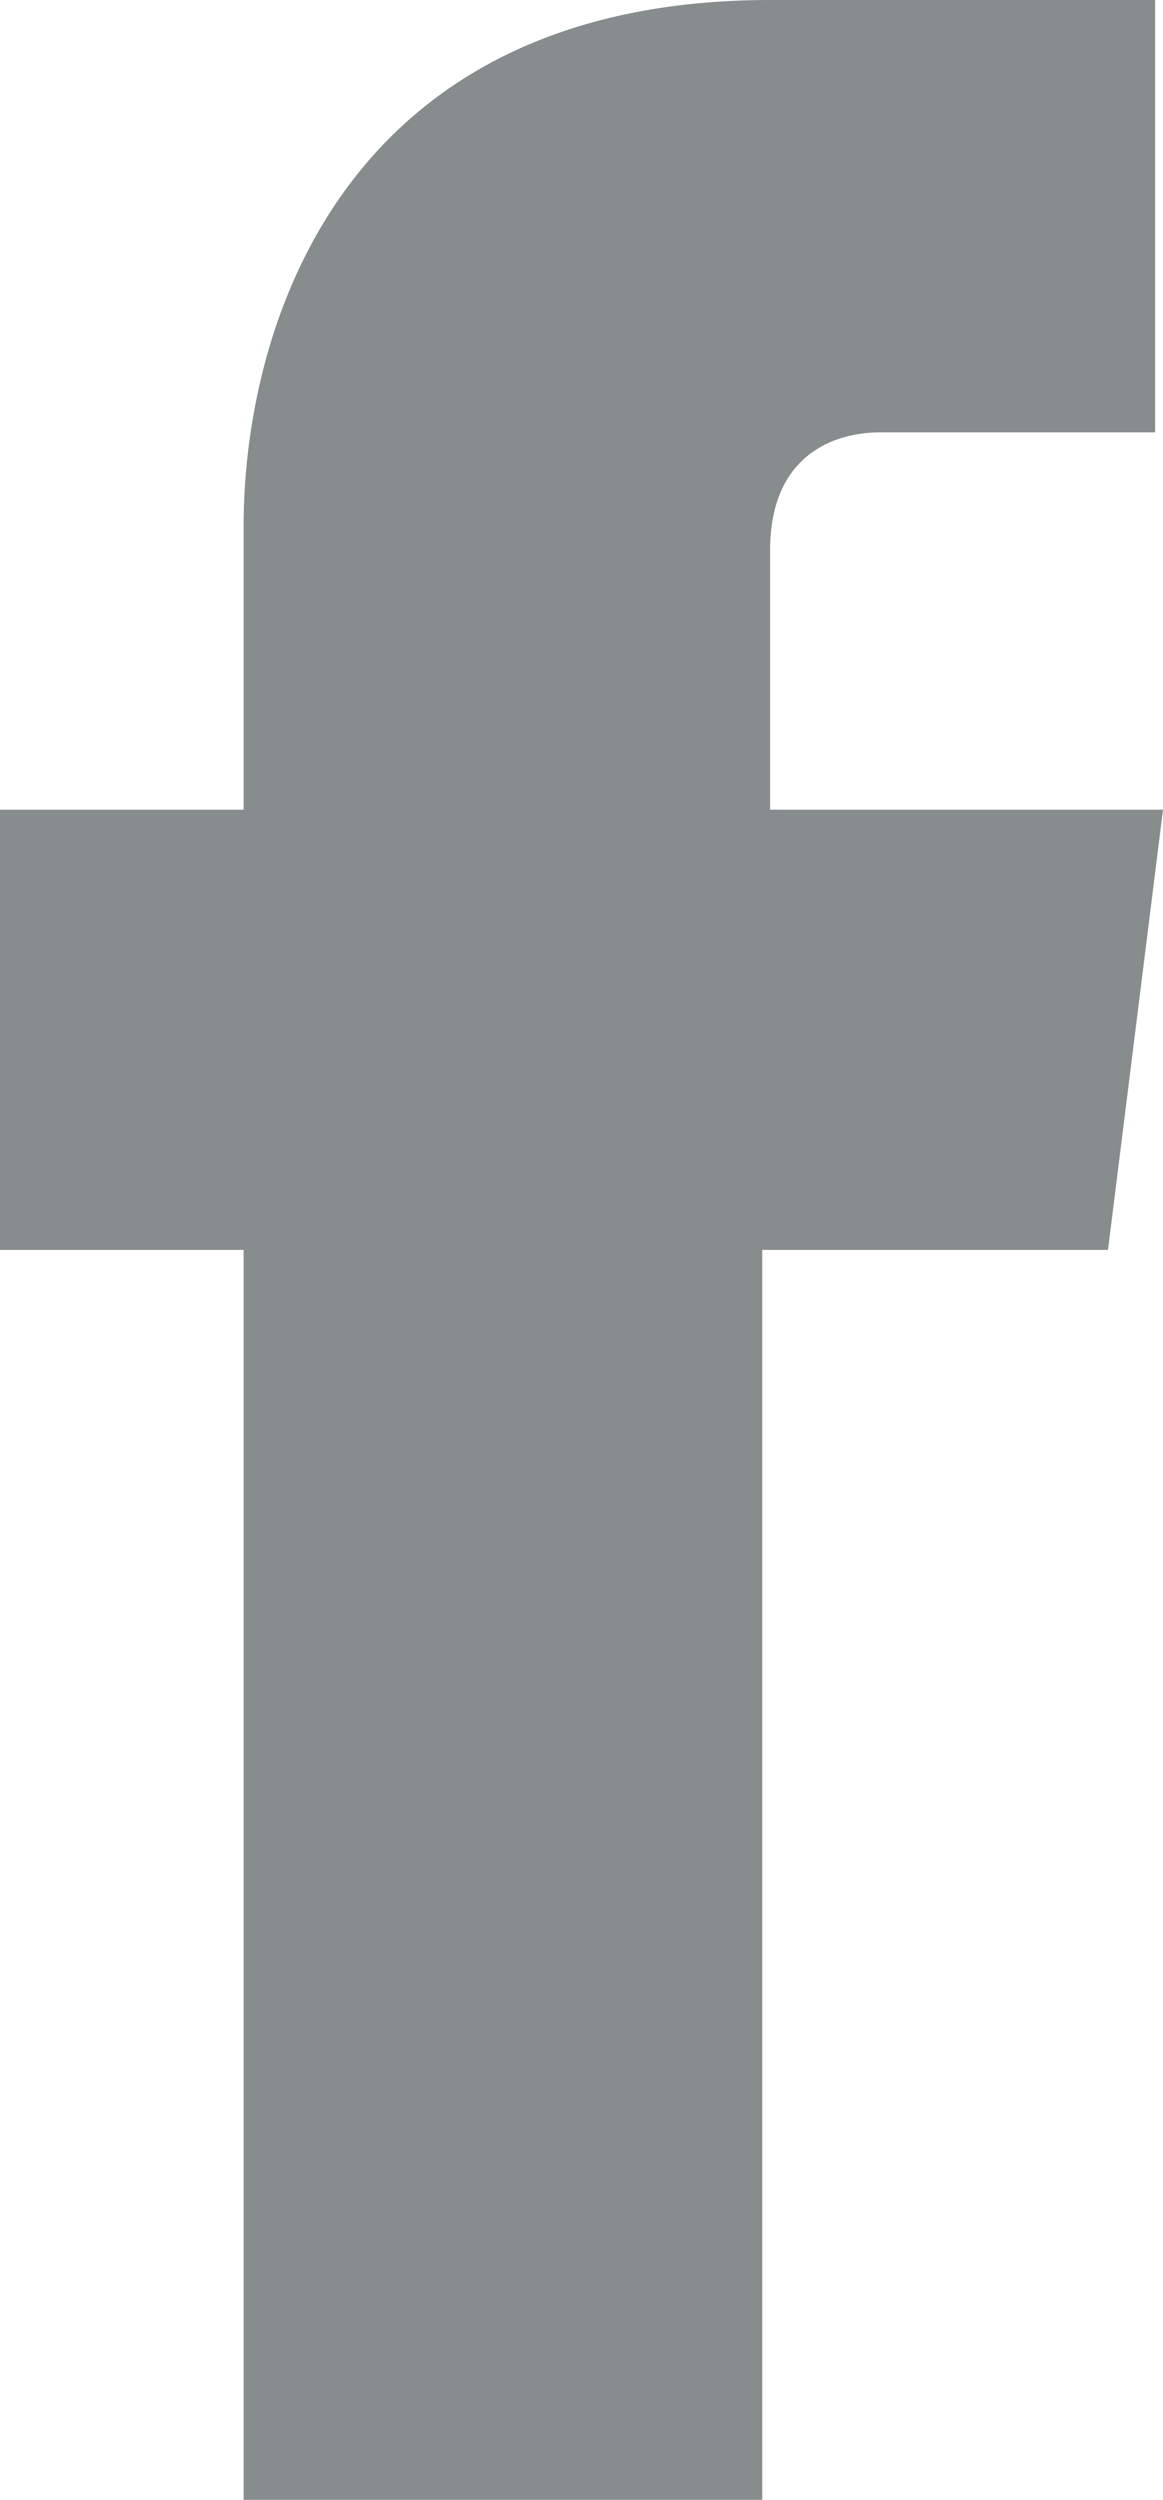
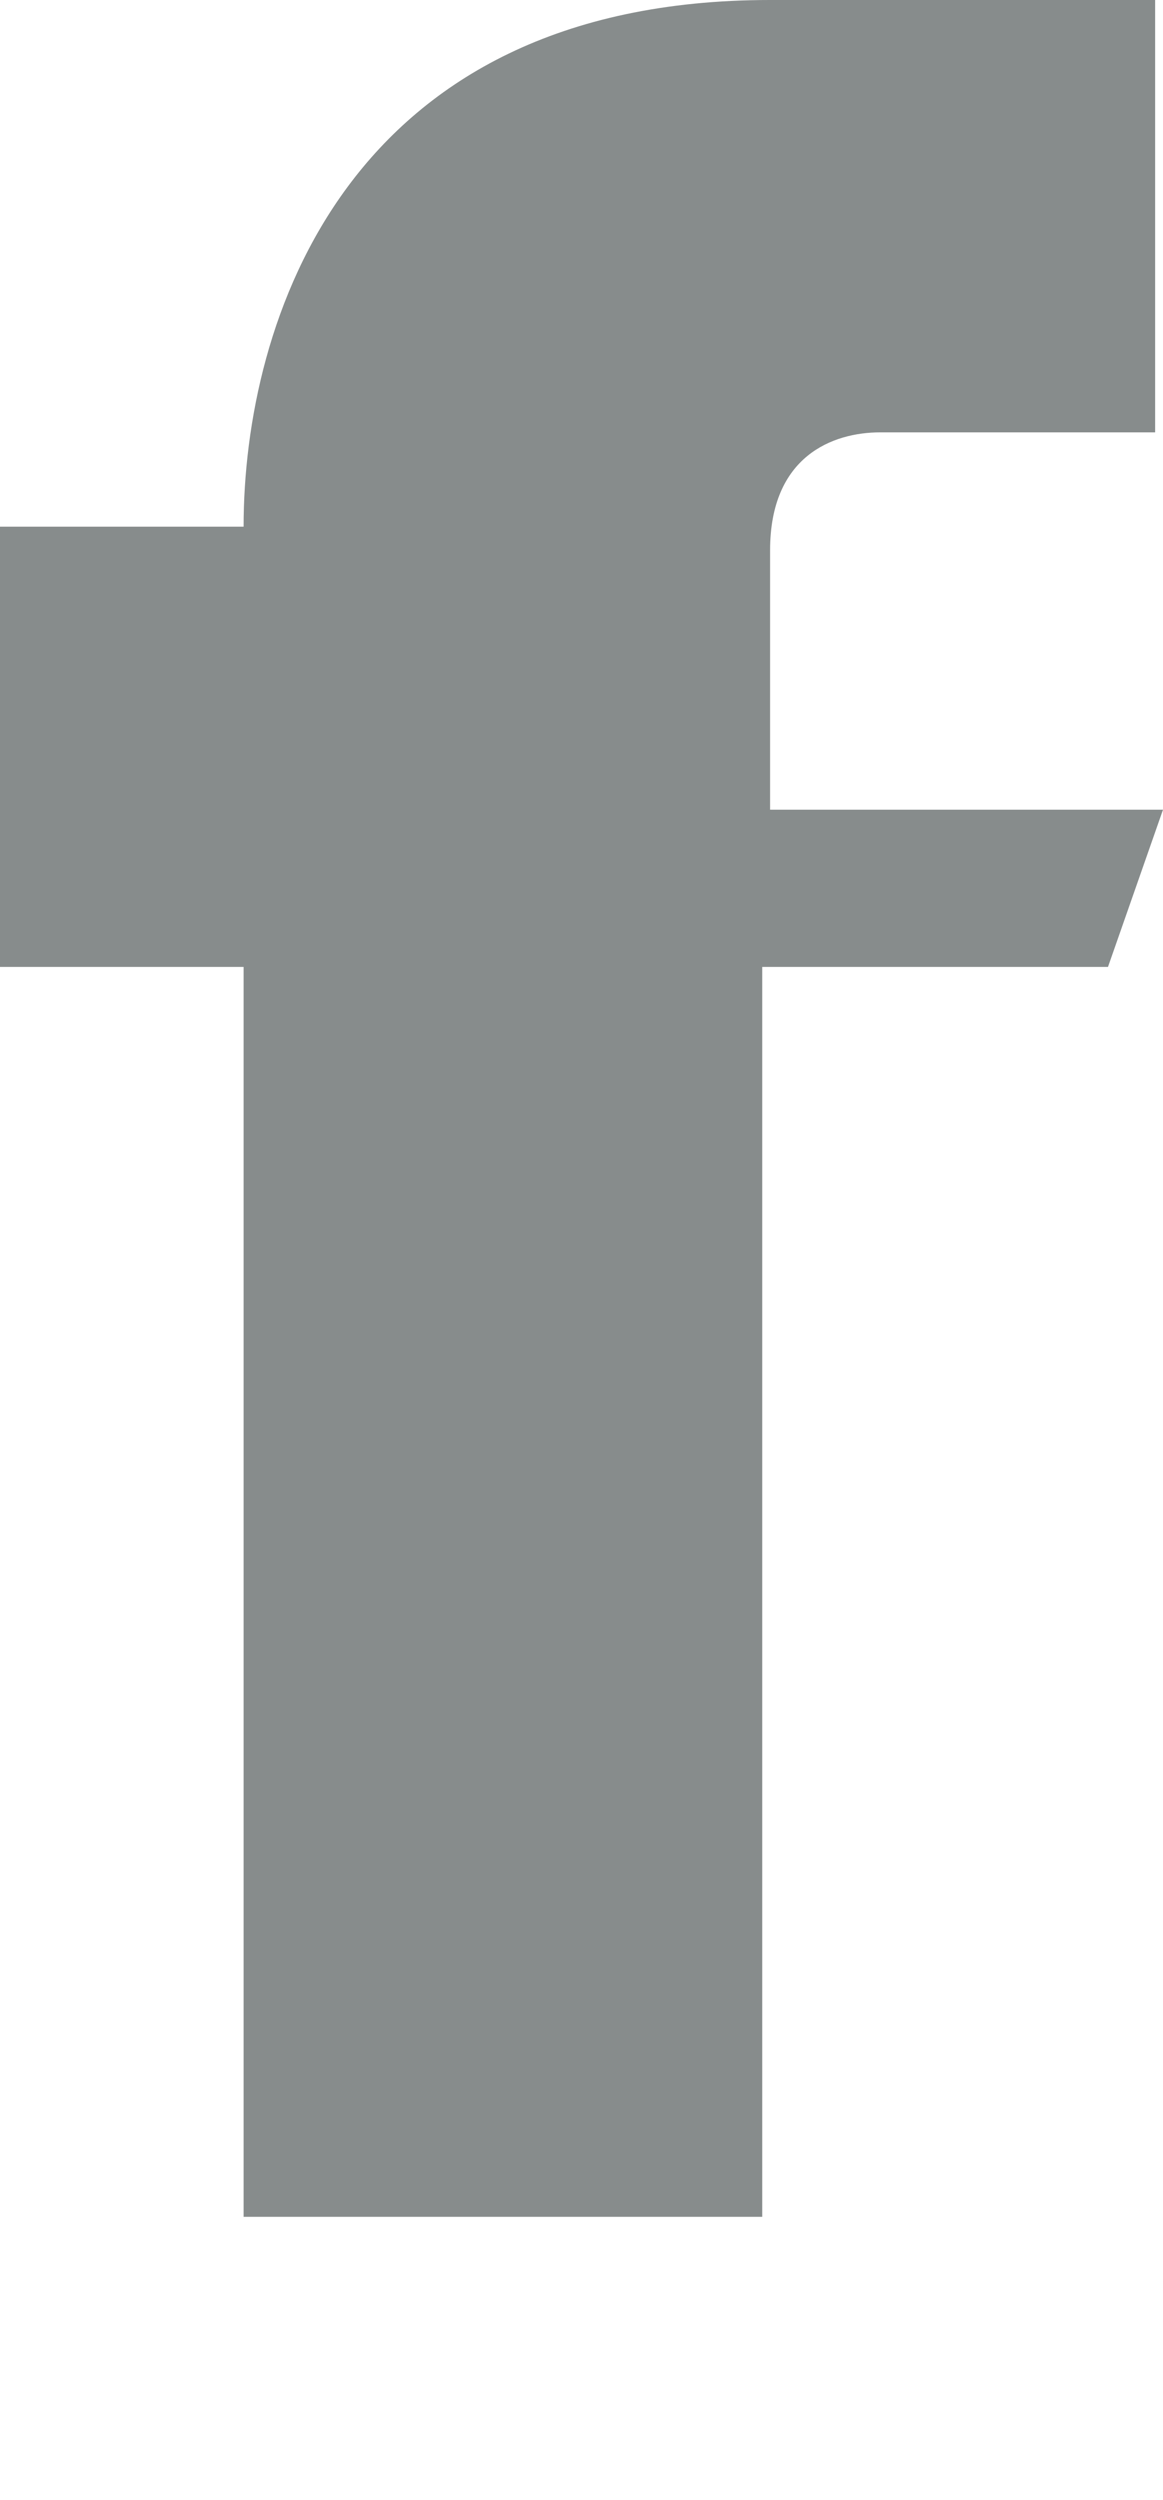
<svg xmlns="http://www.w3.org/2000/svg" version="1.1" id="Calque_1" x="0px" y="0px" viewBox="0 0 14.8 31.8" style="enable-background:new 0 0 14.8 31.8;" xml:space="preserve">
  <style type="text/css">
	.st0{fill:#878c8c;}
</style>
-   <path class="st0" d="M14.8,10.3h-5V7c0-1.2,0.8-1.5,1.4-1.5c0.6,0,3.5,0,3.5,0V0L9.8,0C4.4,0,3.1,4.1,3.1,6.7v3.6H0v5.6h3.1  c0,7.2,0,15.9,0,15.9h6.6c0,0,0-8.8,0-15.9h4.4L14.8,10.3z" />
+   <path class="st0" d="M14.8,10.3h-5V7c0-1.2,0.8-1.5,1.4-1.5c0.6,0,3.5,0,3.5,0V0L9.8,0C4.4,0,3.1,4.1,3.1,6.7H0v5.6h3.1  c0,7.2,0,15.9,0,15.9h6.6c0,0,0-8.8,0-15.9h4.4L14.8,10.3z" />
</svg>